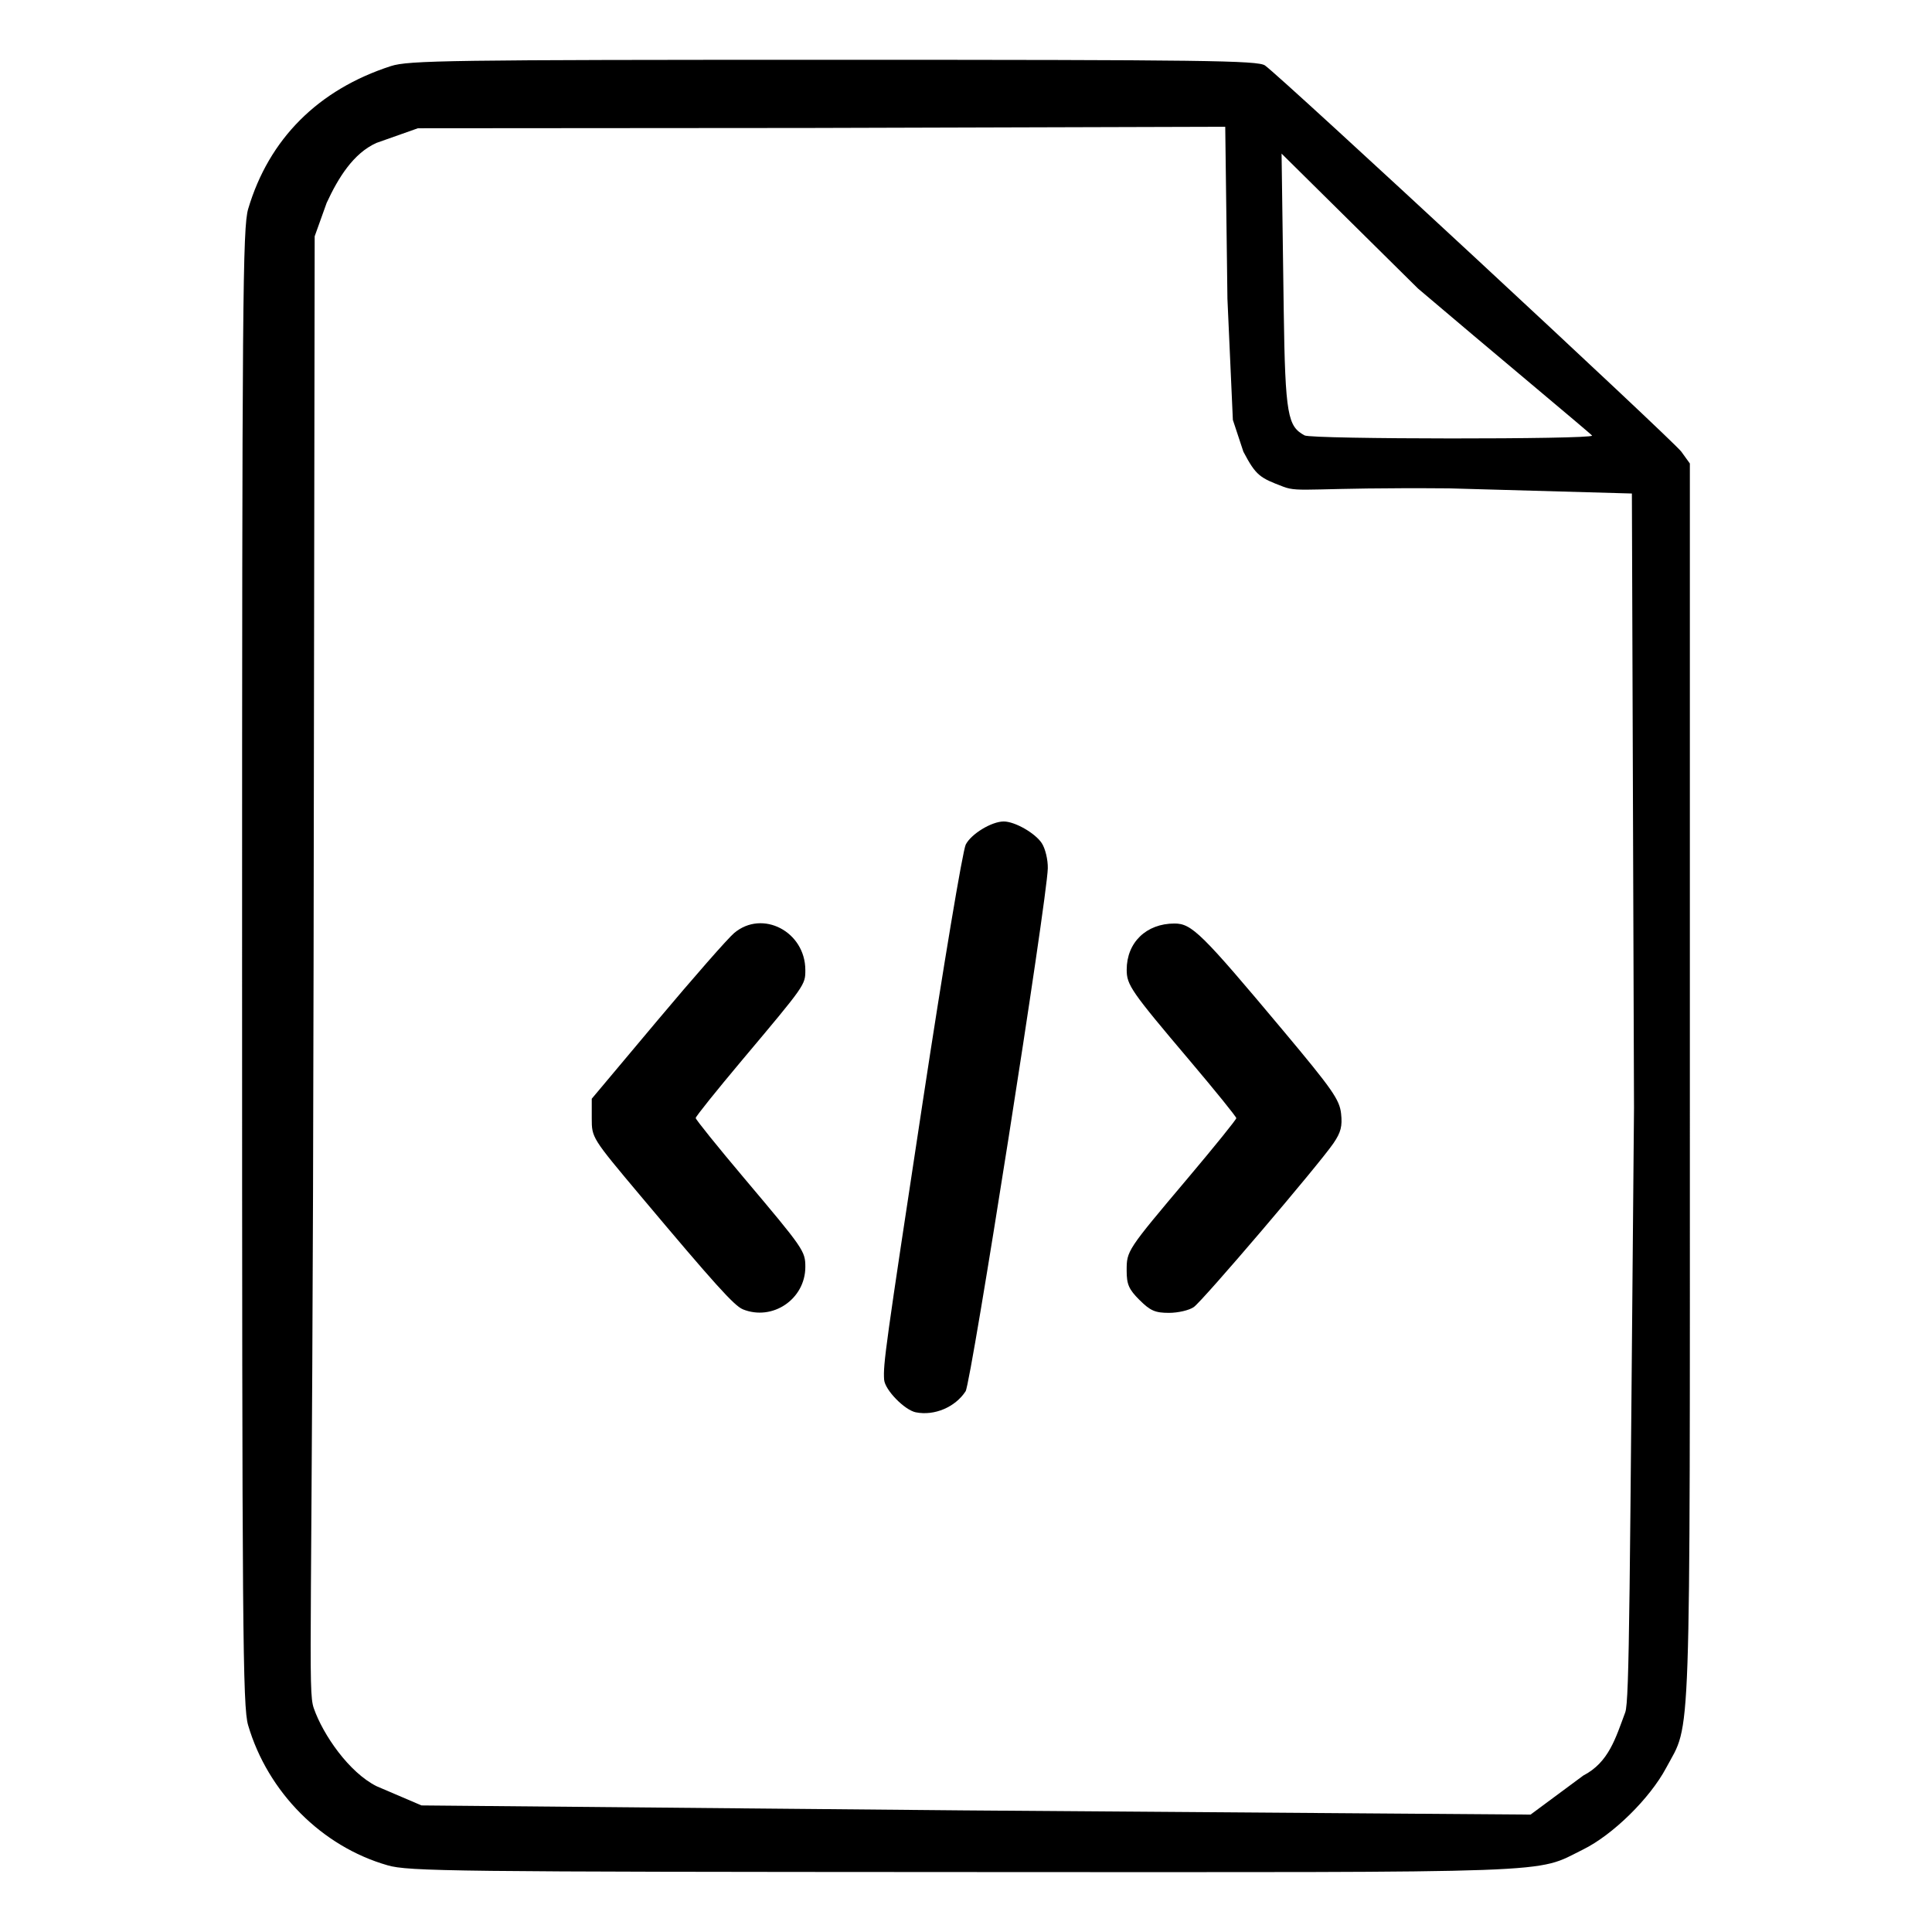
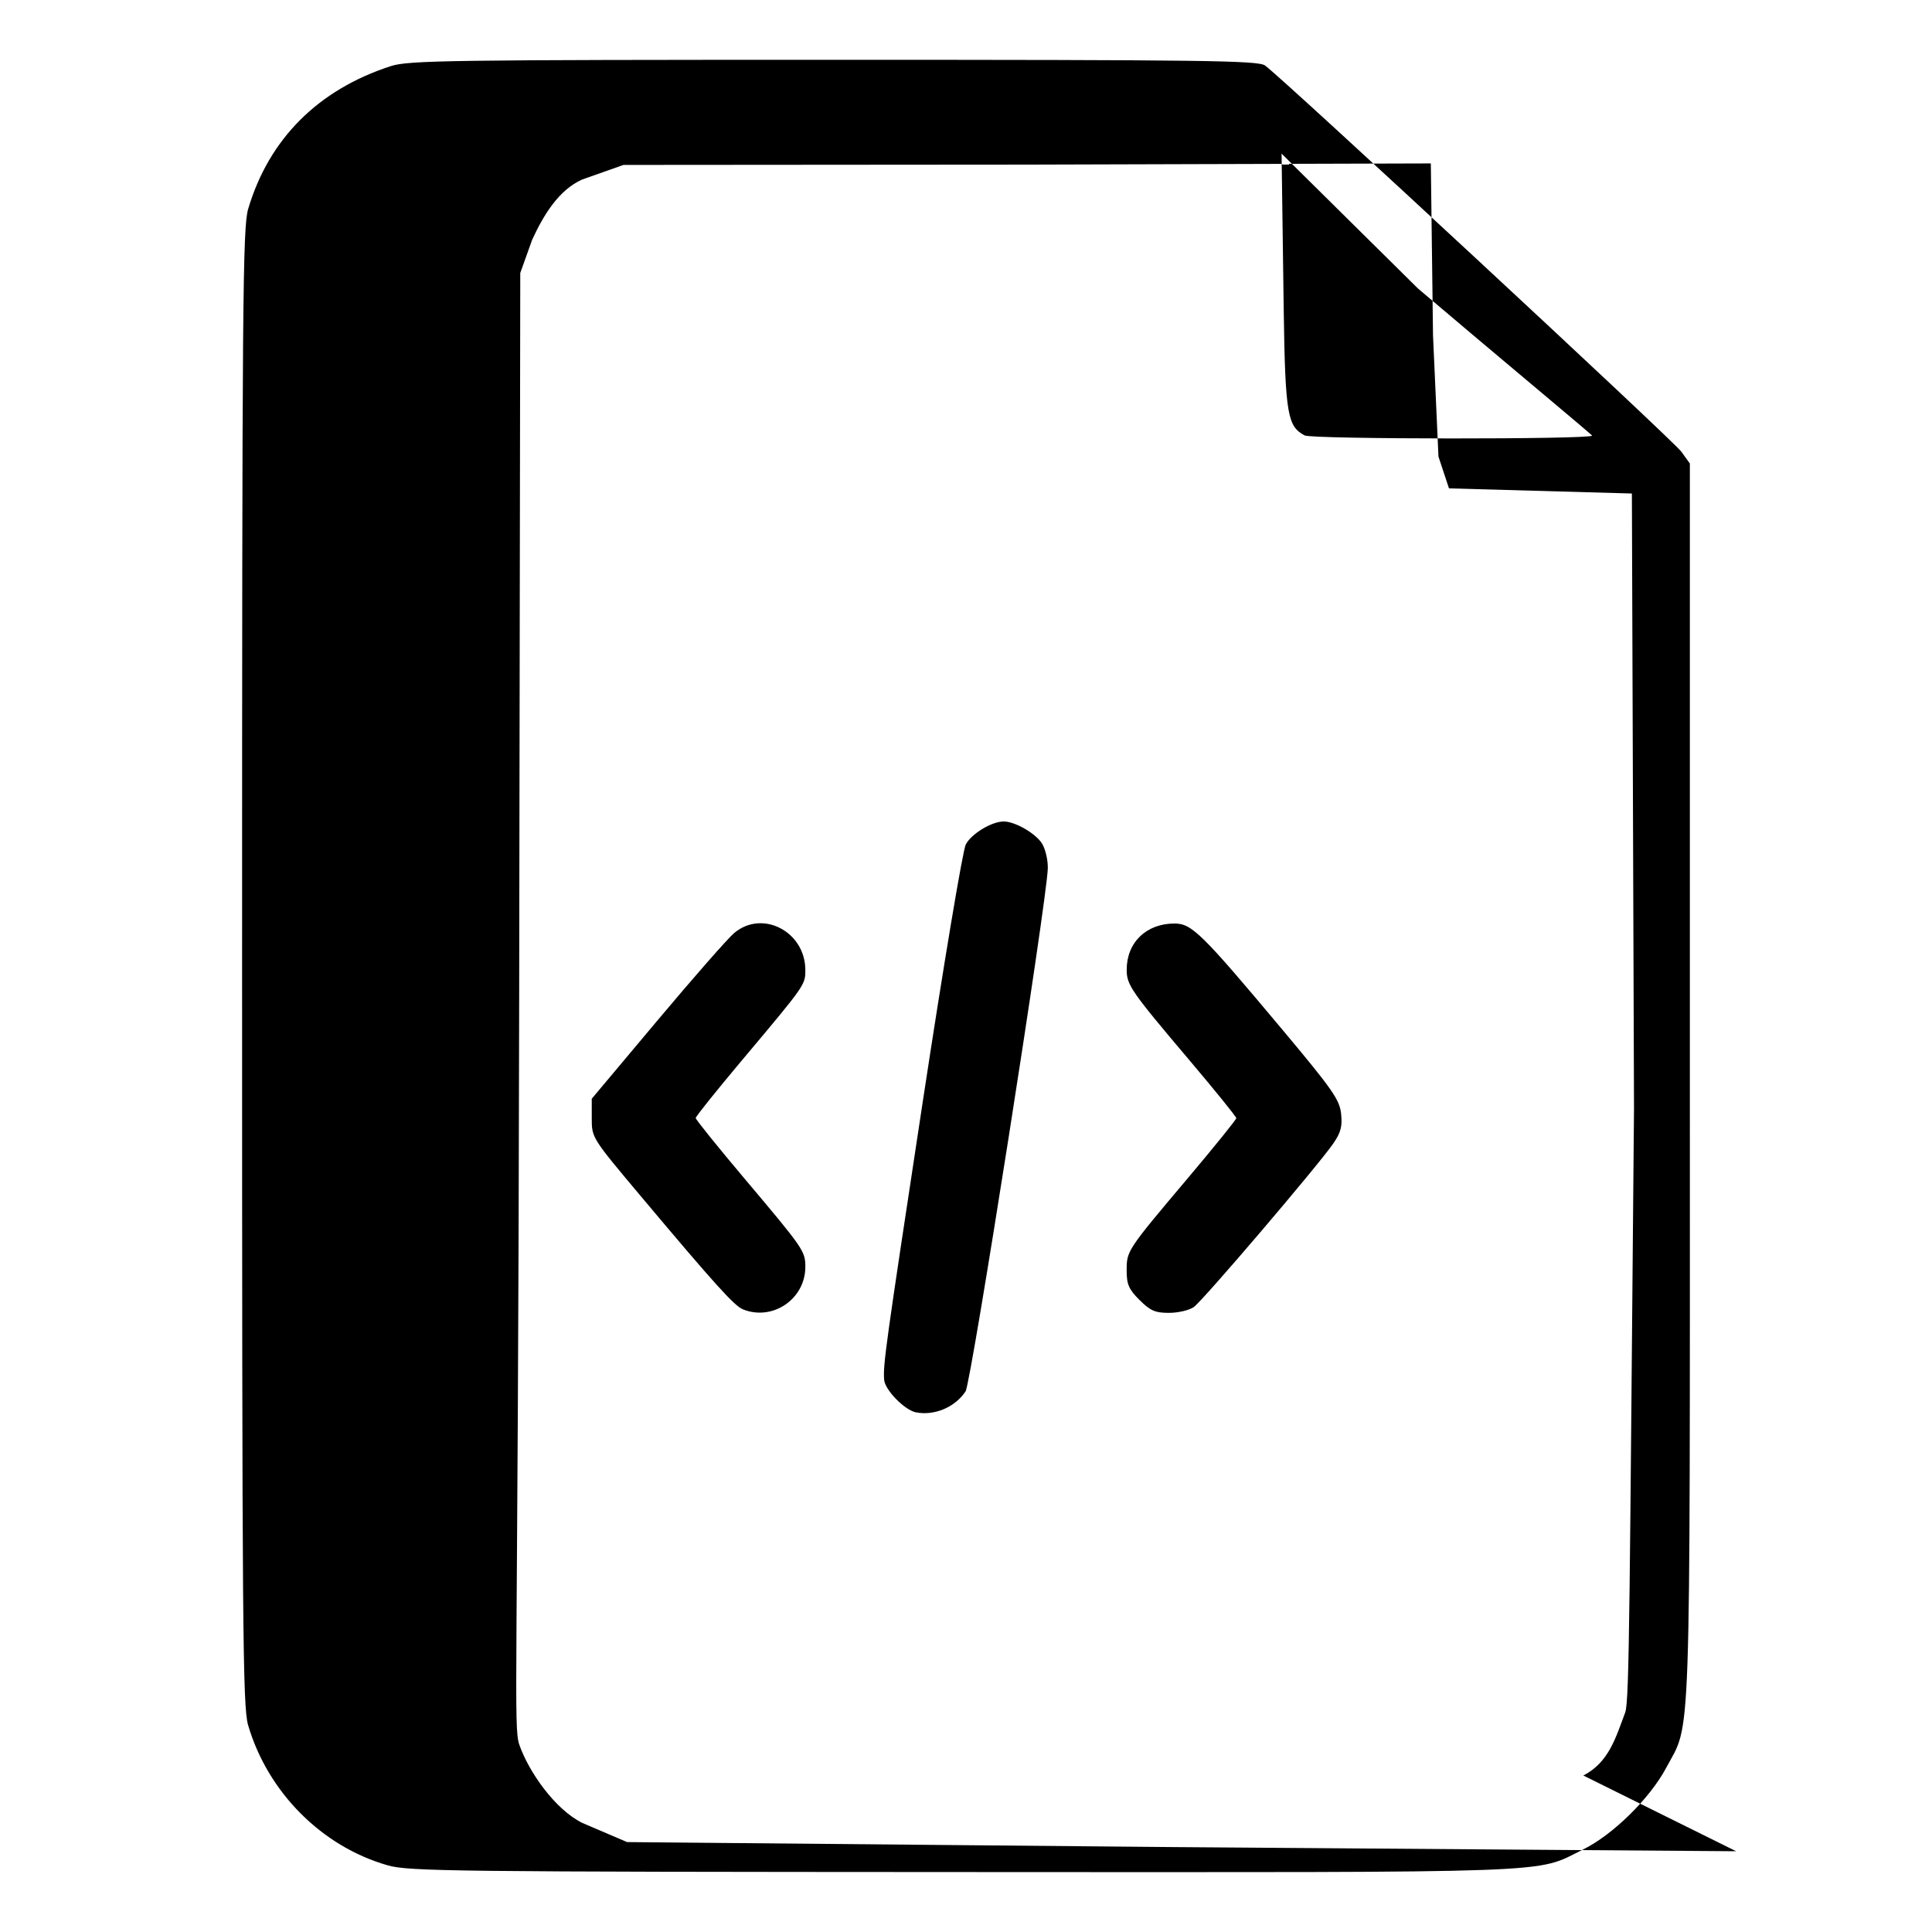
<svg xmlns="http://www.w3.org/2000/svg" xmlns:ns1="http://www.inkscape.org/namespaces/inkscape" xmlns:ns2="http://sodipodi.sourceforge.net/DTD/sodipodi-0.dtd" width="200" height="200" viewBox="0 0 52.917 52.917" version="1.1" id="svg8" ns1:version="0.92.5 (2060ec1f9f, 2020-04-08)" ns2:docname="programming_icon.svg">
  <defs id="defs2" />
  <ns2:namedview id="base" pagecolor="#ffffff" bordercolor="#666666" borderopacity="1.0" ns1:pageopacity="0.0" ns1:pageshadow="2" ns1:zoom="6.2999998" ns1:cx="127.27031" ns1:cy="134.48347" ns1:document-units="mm" ns1:current-layer="layer1" showgrid="false" fit-margin-top="0" fit-margin-left="0" fit-margin-right="0" fit-margin-bottom="0" ns1:window-width="1920" ns1:window-height="1011" ns1:window-x="-9" ns1:window-y="-9" ns1:window-maximized="1" units="px" />
  <g ns1:label="レイヤー 1" ns1:groupmode="layer" id="layer1" transform="translate(-55.034,-157.311)">
-     <path style="fill:#000000;stroke:none;stroke-width:1" d="m 65.649,208.401 c -1.802,-0.516 -3.279,-2 -3.819,-3.837 -0.149,-0.506 -0.165,-2.574 -0.165,-20.766 0,-18.284 0.016,-20.257 0.167,-20.766 0.569,-1.917 1.917,-3.266 3.909,-3.911 0.482,-0.156 1.604,-0.172 12.127,-0.172 10.142,0 11.623,0.019 11.814,0.155 0.468,0.333 11.185,10.275 11.404,10.579 l 0.233,0.323 v 16.943 c 0,18.682 0.041,17.488 -0.649,18.783 -0.447,0.839 -1.463,1.837 -2.279,2.238 -1.34,0.66 -0.323,0.623 -16.951,0.616 -14.041,-0.006 -15.214,-0.019 -15.792,-0.185 z m 32.752,-2.459 c 0.698,-0.361 0.885,-1.027 1.148,-1.73 0.118,-0.315 0.12,-3.225 0.24,-16.553 l -0.058,-16.831 -5.01,-0.141 c -3.771,-0.031 -4.096,0.124 -4.534,-0.044 -0.645,-0.246 -0.749,-0.299 -1.097,-0.96 l -0.288,-0.871 -0.149,-3.317 -0.06,-4.712 -11.428,0.033 -10.685,0.008 -1.137,0.402 c -0.633,0.286 -1.046,0.958 -1.362,1.642 l -0.328,0.915 -0.03,19.909 c -0.028,18.808 -0.168,19.907 0.006,20.408 0.254,0.728 0.966,1.758 1.72,2.135 l 1.23,0.526 14.848,0.136 15.529,0.115 z m -18.28,-9.947 c -0.313,-0.063 -0.851,-0.616 -0.871,-0.895 -0.029,-0.424 0.031,-0.858 1.057,-7.606 0.565,-3.718 1.096,-6.892 1.179,-7.052 0.151,-0.292 0.709,-0.631 1.04,-0.631 0.304,0 0.861,0.318 1.042,0.594 0.097,0.149 0.17,0.453 0.165,0.69 -0.018,0.842 -2.1,14.09 -2.251,14.322 -0.283,0.436 -0.857,0.679 -1.363,0.577 z m -4.743,-2.824 c -0.234,-0.095 -0.778,-0.699 -2.796,-3.101 -1.339,-1.594 -1.34,-1.596 -1.34,-2.13 v -0.535 l 1.796,-2.14 c 0.988,-1.177 1.935,-2.257 2.105,-2.399 0.774,-0.651 1.949,-0.039 1.949,1.016 0,0.405 -6.22e-4,0.406 -1.731,2.464 -0.699,0.832 -1.272,1.546 -1.272,1.587 0,0.041 0.596,0.781 1.325,1.645 1.634,1.937 1.678,2.001 1.678,2.432 0,0.884 -0.898,1.493 -1.714,1.162 z m 10.867,-0.253 c -0.293,-0.293 -0.352,-0.428 -0.352,-0.805 0,-0.546 0.003,-0.55 1.678,-2.536 0.729,-0.864 1.325,-1.602 1.325,-1.64 0,-0.038 -0.571,-0.744 -1.268,-1.568 -1.617,-1.91 -1.734,-2.079 -1.734,-2.497 0,-0.747 0.537,-1.266 1.309,-1.266 0.474,0 0.74,0.262 2.975,2.931 1.35,1.612 1.546,1.893 1.588,2.275 0.038,0.345 -0.006,0.515 -0.207,0.81 -0.407,0.595 -3.577,4.313 -3.827,4.489 -0.125,0.088 -0.431,0.159 -0.681,0.159 -0.377,0 -0.512,-0.059 -0.805,-0.352 z m 12.397,-23.675 c 0,-0.024 -2.909,-2.446 -4.769,-4.029 l -3.737,-3.696 0.059,4.293 c 0.04,2.905 0.115,3.176 0.572,3.426 0.197,0.108 7.873,0.111 7.873,0.006 z" id="path1009" ns1:connector-curvature="0" ns2:nodetypes="ccsccscccsccccccsccccccccccccsccccccccscsccccccscccscsssccscscssccccsccscsscc" />
+     <path style="fill:#000000;stroke:none;stroke-width:1" d="m 65.649,208.401 c -1.802,-0.516 -3.279,-2 -3.819,-3.837 -0.149,-0.506 -0.165,-2.574 -0.165,-20.766 0,-18.284 0.016,-20.257 0.167,-20.766 0.569,-1.917 1.917,-3.266 3.909,-3.911 0.482,-0.156 1.604,-0.172 12.127,-0.172 10.142,0 11.623,0.019 11.814,0.155 0.468,0.333 11.185,10.275 11.404,10.579 l 0.233,0.323 v 16.943 c 0,18.682 0.041,17.488 -0.649,18.783 -0.447,0.839 -1.463,1.837 -2.279,2.238 -1.34,0.66 -0.323,0.623 -16.951,0.616 -14.041,-0.006 -15.214,-0.019 -15.792,-0.185 z m 32.752,-2.459 c 0.698,-0.361 0.885,-1.027 1.148,-1.73 0.118,-0.315 0.12,-3.225 0.24,-16.553 l -0.058,-16.831 -5.01,-0.141 l -0.288,-0.871 -0.149,-3.317 -0.06,-4.712 -11.428,0.033 -10.685,0.008 -1.137,0.402 c -0.633,0.286 -1.046,0.958 -1.362,1.642 l -0.328,0.915 -0.03,19.909 c -0.028,18.808 -0.168,19.907 0.006,20.408 0.254,0.728 0.966,1.758 1.72,2.135 l 1.23,0.526 14.848,0.136 15.529,0.115 z m -18.28,-9.947 c -0.313,-0.063 -0.851,-0.616 -0.871,-0.895 -0.029,-0.424 0.031,-0.858 1.057,-7.606 0.565,-3.718 1.096,-6.892 1.179,-7.052 0.151,-0.292 0.709,-0.631 1.04,-0.631 0.304,0 0.861,0.318 1.042,0.594 0.097,0.149 0.17,0.453 0.165,0.69 -0.018,0.842 -2.1,14.09 -2.251,14.322 -0.283,0.436 -0.857,0.679 -1.363,0.577 z m -4.743,-2.824 c -0.234,-0.095 -0.778,-0.699 -2.796,-3.101 -1.339,-1.594 -1.34,-1.596 -1.34,-2.13 v -0.535 l 1.796,-2.14 c 0.988,-1.177 1.935,-2.257 2.105,-2.399 0.774,-0.651 1.949,-0.039 1.949,1.016 0,0.405 -6.22e-4,0.406 -1.731,2.464 -0.699,0.832 -1.272,1.546 -1.272,1.587 0,0.041 0.596,0.781 1.325,1.645 1.634,1.937 1.678,2.001 1.678,2.432 0,0.884 -0.898,1.493 -1.714,1.162 z m 10.867,-0.253 c -0.293,-0.293 -0.352,-0.428 -0.352,-0.805 0,-0.546 0.003,-0.55 1.678,-2.536 0.729,-0.864 1.325,-1.602 1.325,-1.64 0,-0.038 -0.571,-0.744 -1.268,-1.568 -1.617,-1.91 -1.734,-2.079 -1.734,-2.497 0,-0.747 0.537,-1.266 1.309,-1.266 0.474,0 0.74,0.262 2.975,2.931 1.35,1.612 1.546,1.893 1.588,2.275 0.038,0.345 -0.006,0.515 -0.207,0.81 -0.407,0.595 -3.577,4.313 -3.827,4.489 -0.125,0.088 -0.431,0.159 -0.681,0.159 -0.377,0 -0.512,-0.059 -0.805,-0.352 z m 12.397,-23.675 c 0,-0.024 -2.909,-2.446 -4.769,-4.029 l -3.737,-3.696 0.059,4.293 c 0.04,2.905 0.115,3.176 0.572,3.426 0.197,0.108 7.873,0.111 7.873,0.006 z" id="path1009" ns1:connector-curvature="0" ns2:nodetypes="ccsccscccsccccccsccccccccccccsccccccccscsccccccscccscsssccscscssccccsccscsscc" />
  </g>
</svg>